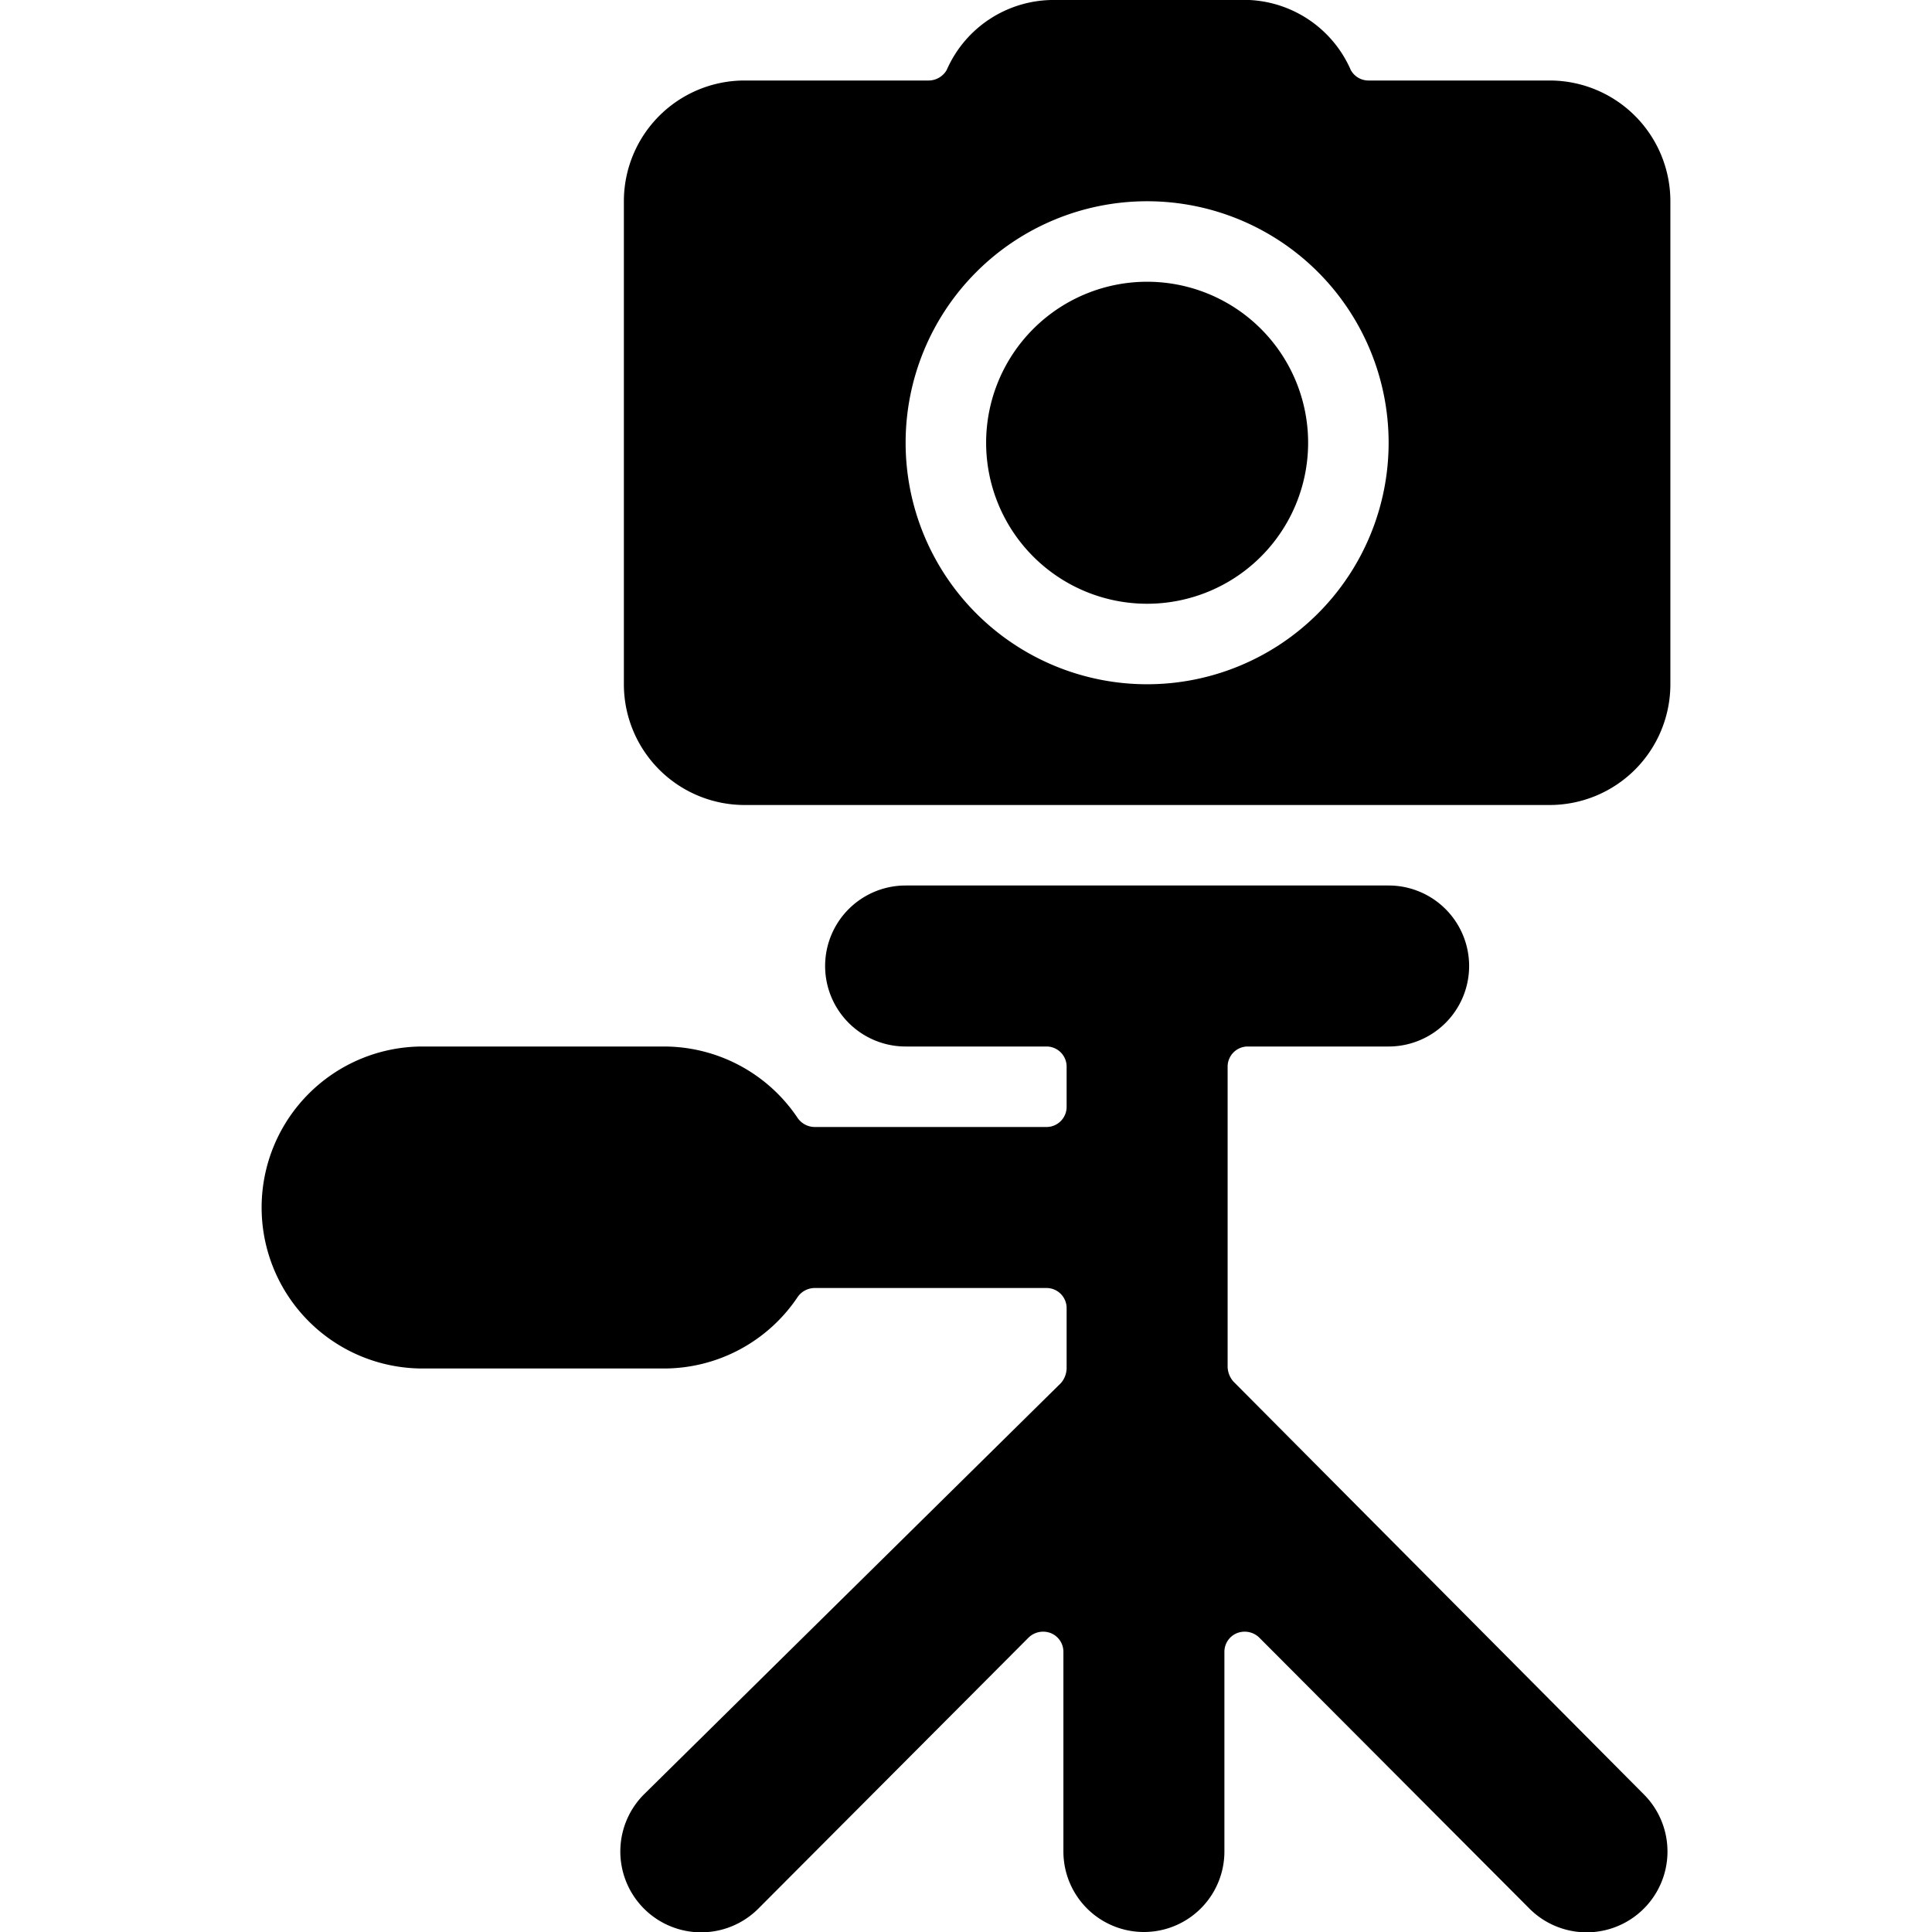
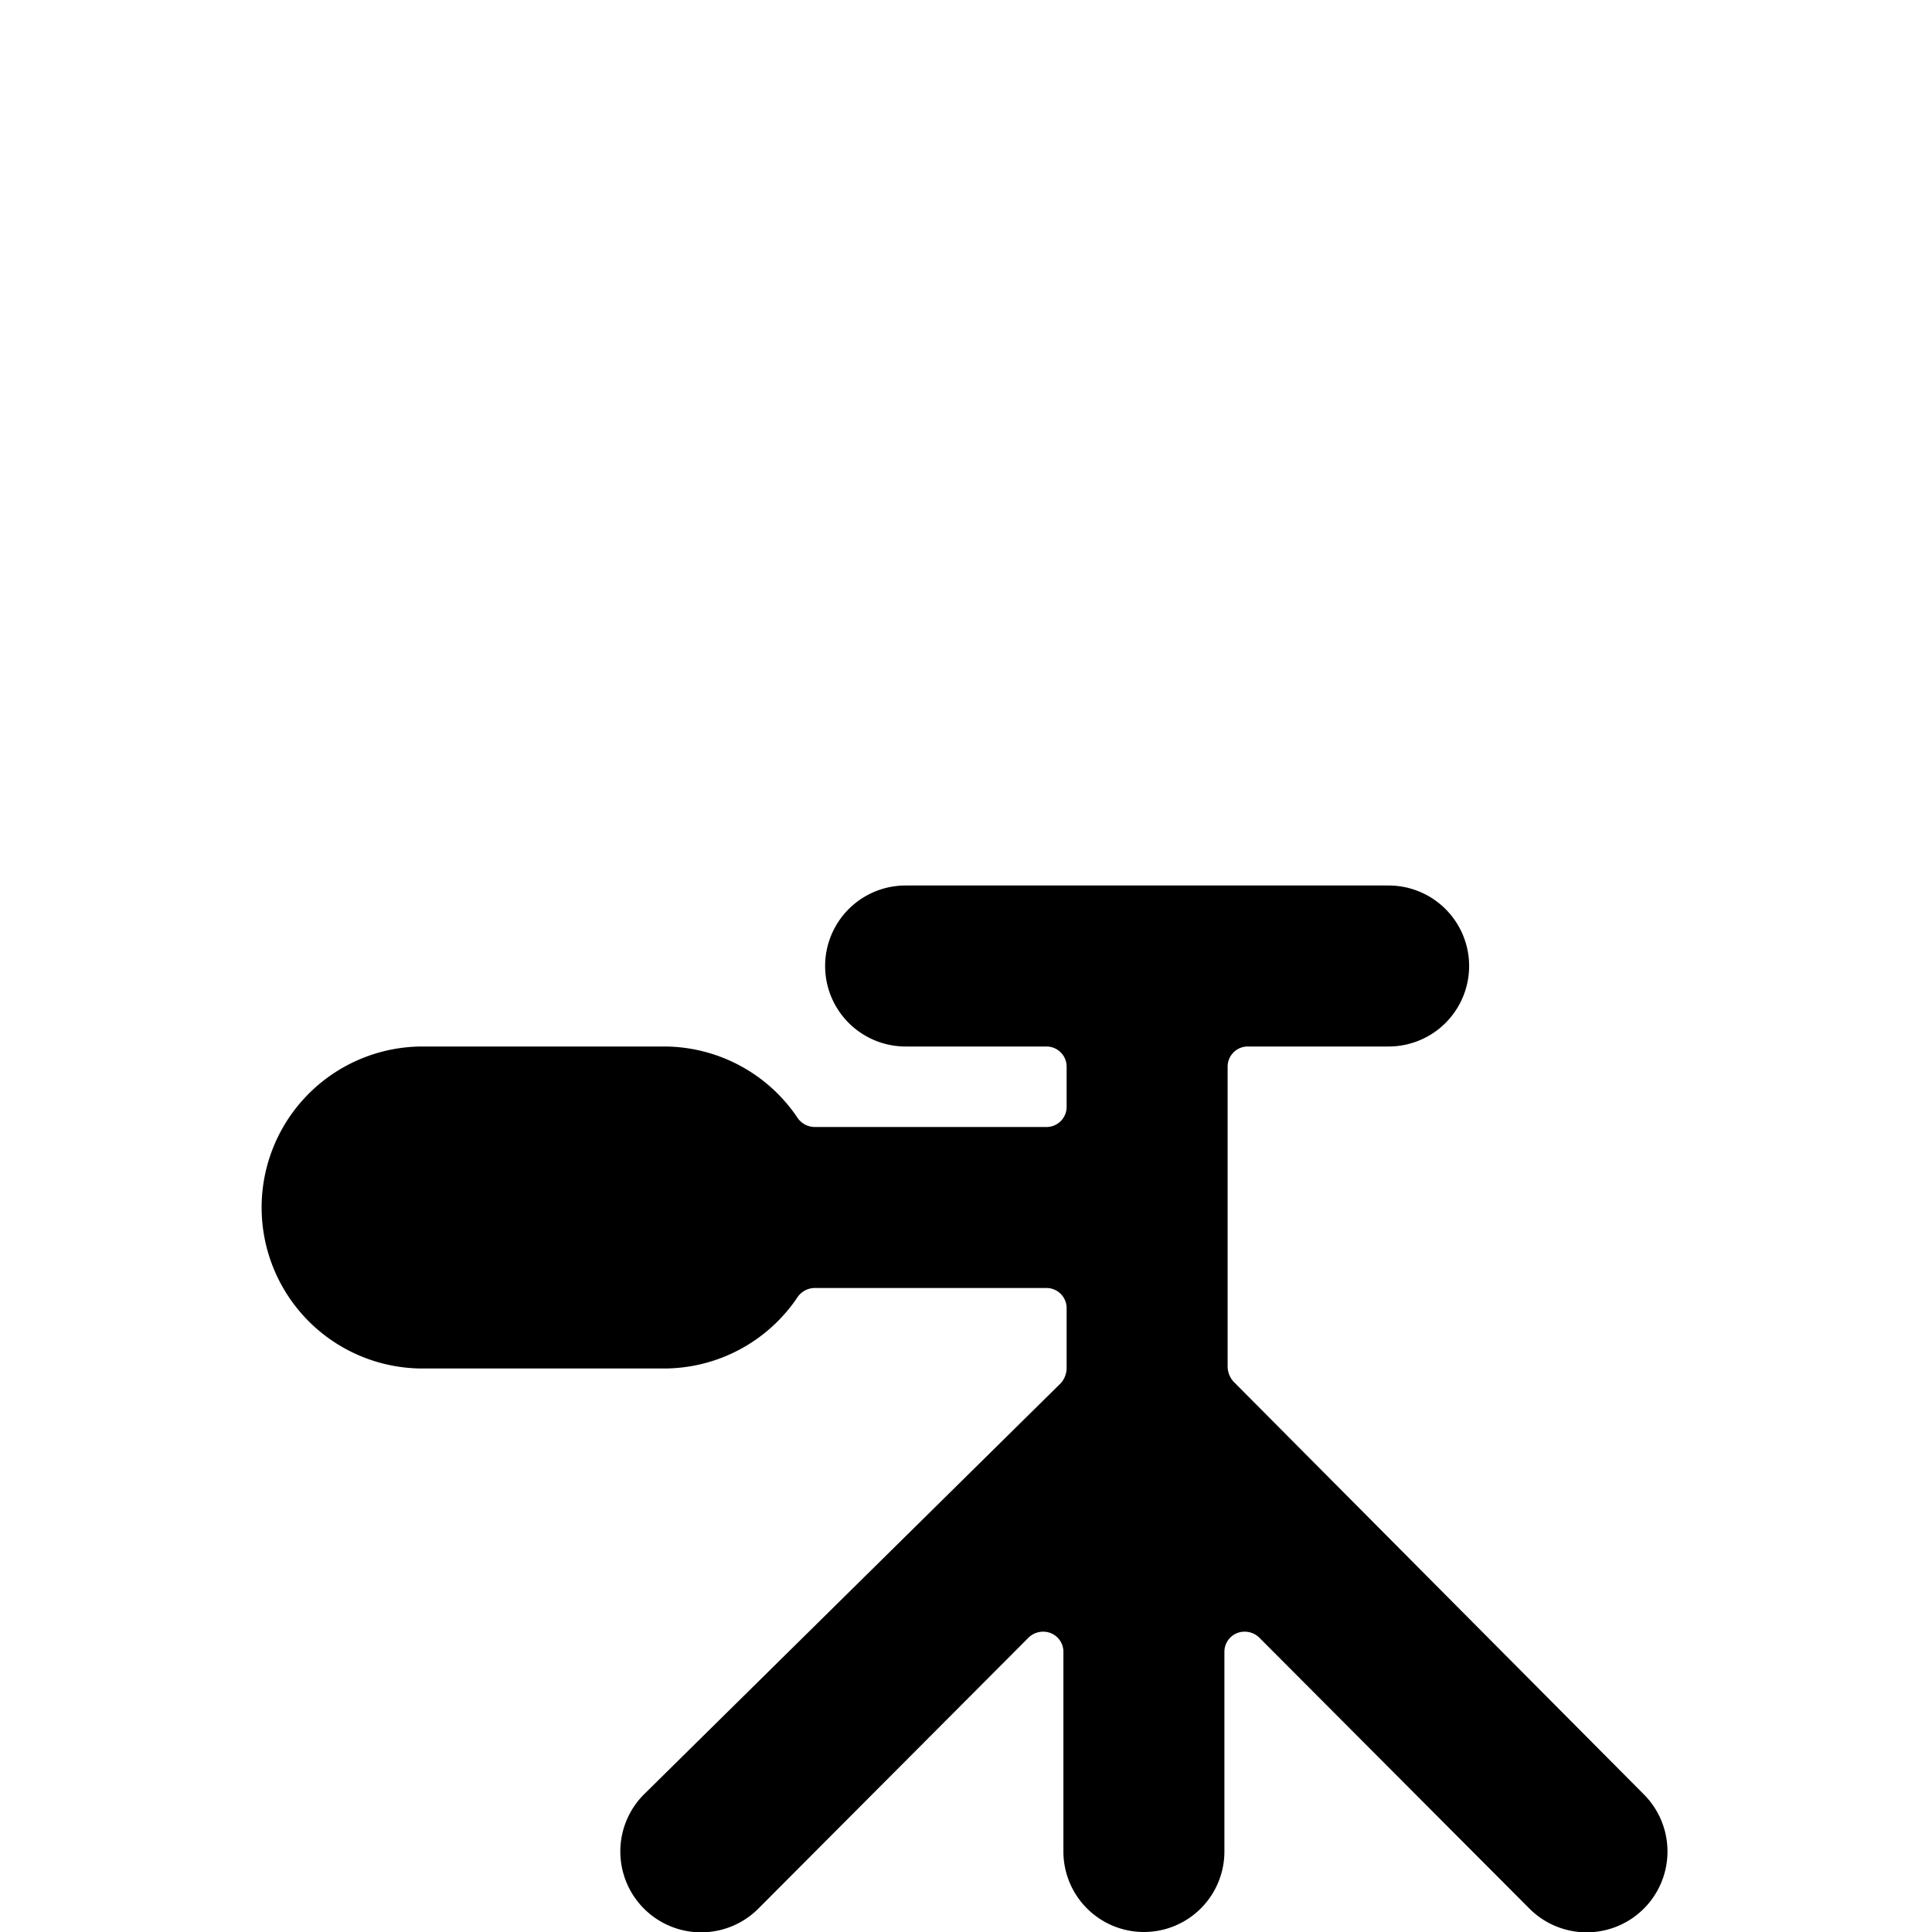
<svg xmlns="http://www.w3.org/2000/svg" viewBox="0 0 24 24">
  <g>
    <path d="M15.32 17.16a0.29 0.29 0 0 1 -0.07 -0.18v-3.73a0.25 0.25 0 0 1 0.25 -0.25h1.75a1 1 0 0 0 0 -2h-6a1 1 0 0 0 0 2H13a0.25 0.25 0 0 1 0.25 0.25v0.5A0.25 0.25 0 0 1 13 14h-2.88a0.26 0.26 0 0 1 -0.21 -0.11A2 2 0 0 0 8.25 13h-3a2 2 0 0 0 0 4h3a2 2 0 0 0 1.66 -0.89 0.26 0.26 0 0 1 0.21 -0.11H13a0.25 0.25 0 0 1 0.25 0.25V17a0.29 0.29 0 0 1 -0.07 0.18L8 22.29a1 1 0 0 0 1.42 1.42l3.36 -3.37a0.26 0.26 0 0 1 0.28 -0.05 0.25 0.25 0 0 1 0.15 0.23V23a1 1 0 0 0 2 0v-2.48a0.25 0.25 0 0 1 0.15 -0.23 0.26 0.26 0 0 1 0.28 0.05L19 23.71a1 1 0 0 0 1.42 -1.42Z" fill="#000000" stroke-width="1" />
-     <path d="M12.25 5.5a2 2 0 1 0 4 0 2 2 0 1 0 -4 0" fill="#000000" stroke-width="1" />
-     <path d="M20.75 2.5a1.5 1.5 0 0 0 -1.5 -1.5H17a0.25 0.25 0 0 1 -0.22 -0.13 1.45 1.45 0 0 0 -1.4 -0.87h-2.26a1.45 1.45 0 0 0 -1.36 0.87 0.26 0.26 0 0 1 -0.22 0.13H9.25a1.5 1.5 0 0 0 -1.5 1.5v6a1.5 1.5 0 0 0 1.5 1.5h10a1.5 1.5 0 0 0 1.5 -1.5Zm-6.5 0a3 3 0 1 1 -3 3 3 3 0 0 1 3 -3Z" fill="#000000" stroke-width="1" />
  </g>
</svg>